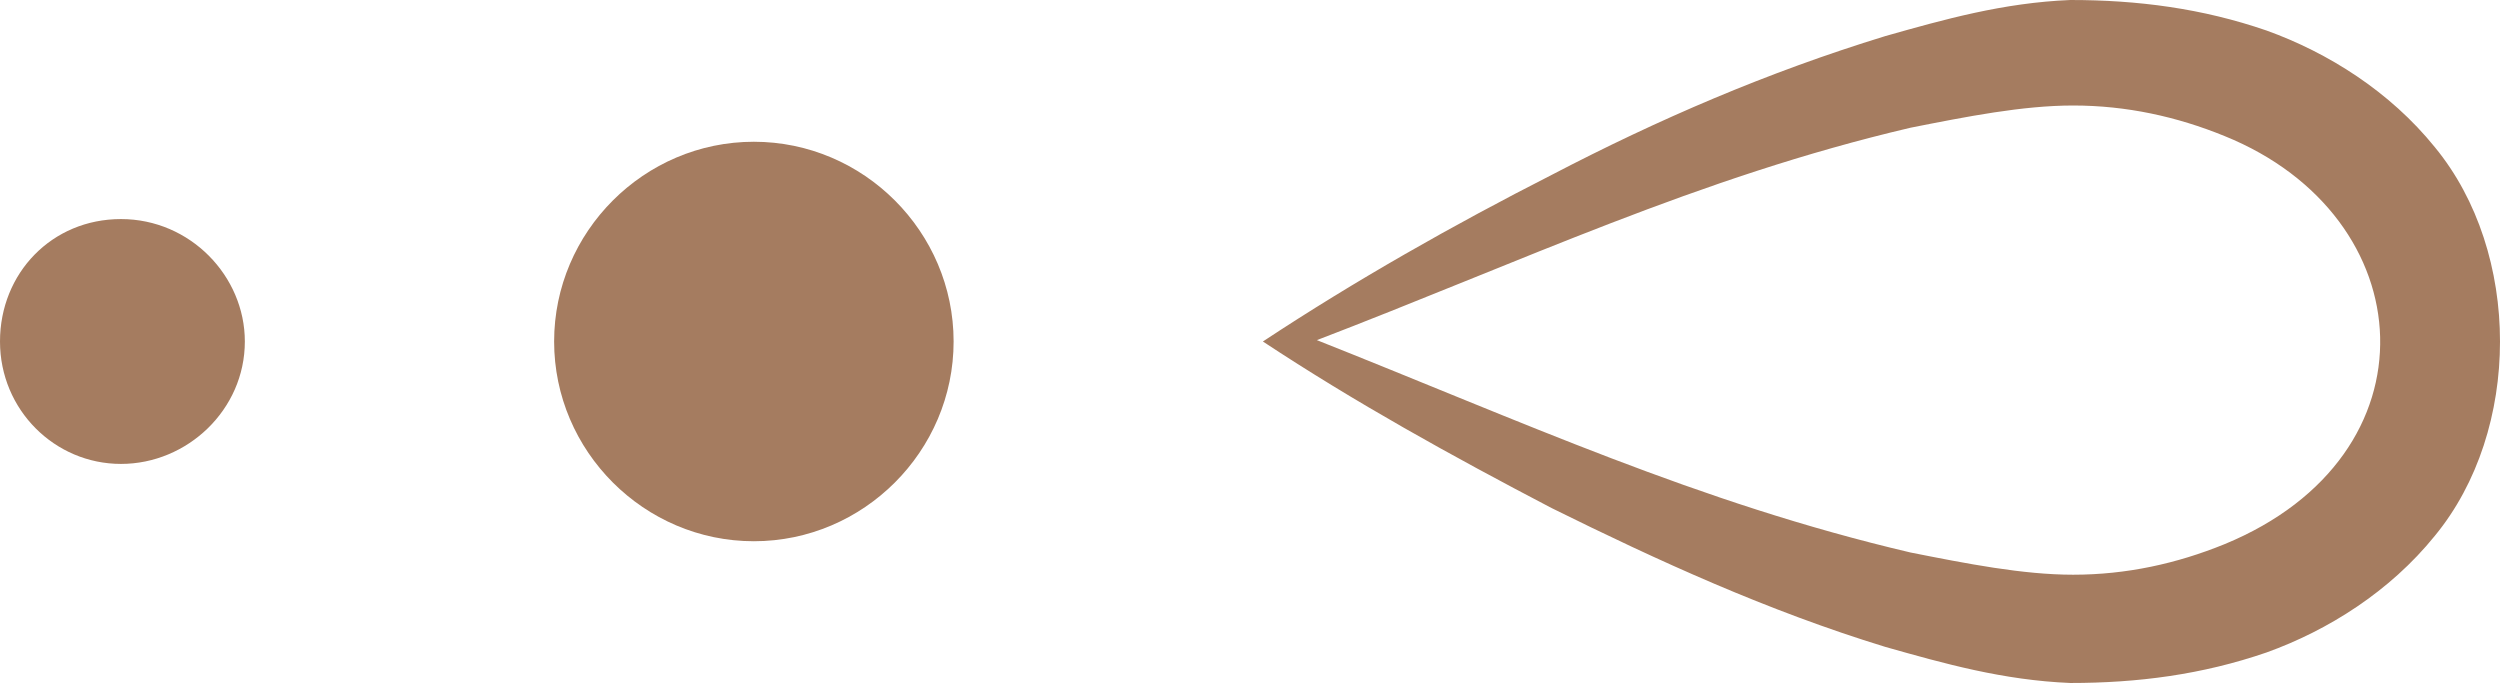
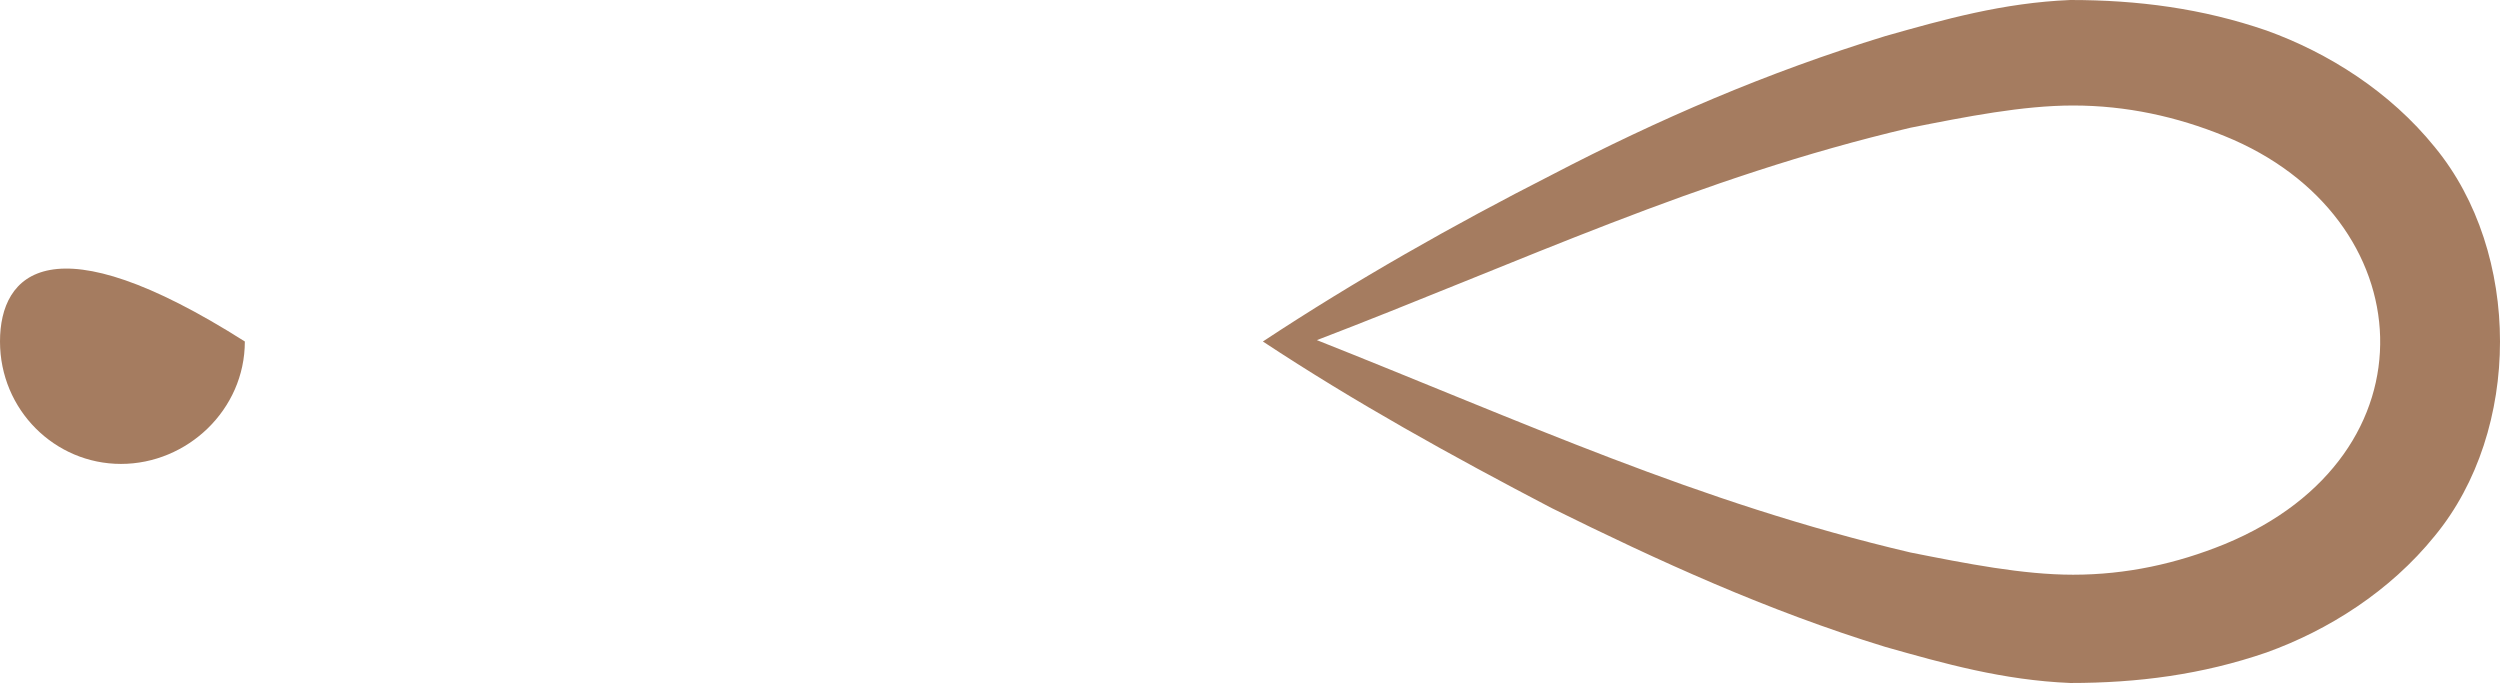
<svg xmlns="http://www.w3.org/2000/svg" width="194" height="53" viewBox="0 0 194 53" fill="none">
-   <path fill-rule="evenodd" clip-rule="evenodd" d="M19 26.5C19 21.419 14.753 17 9.388 17C4.024 17 -4.65609e-07 21.198 -4.65609e-07 26.5C-4.65609e-07 31.802 4.247 36 9.388 36C14.529 36 19 31.802 19 26.5Z" fill="#A57C60" />
-   <path fill-rule="evenodd" clip-rule="evenodd" d="M74 26.5C74 17.986 67.014 11 58.5 11C49.986 11 43 17.986 43 26.5C43 35.014 49.986 42 58.5 42C67.014 42 74 35.014 74 26.5Z" fill="#A57C60" />
+   <path fill-rule="evenodd" clip-rule="evenodd" d="M19 26.5C4.024 17 -4.65609e-07 21.198 -4.65609e-07 26.5C-4.65609e-07 31.802 4.247 36 9.388 36C14.529 36 19 31.802 19 26.5Z" fill="#A57C60" />
  <path d="M101.916 26.5C118.233 20.252 131.722 13.789 148.257 9.911C152.608 9.049 156.96 8.187 160.876 8.187C165.01 8.187 168.926 9.049 172.624 10.557C188.071 16.805 189.377 35.333 172.624 42.228C168.926 43.736 165.01 44.598 160.876 44.598C156.96 44.598 152.608 43.736 148.257 42.874C131.722 38.996 118.233 32.748 101.916 26.285V26.5ZM188.942 11.419C185.461 7.11 180.674 4.094 175.888 2.37C170.884 0.646 165.88 0 160.658 0C155.437 0.215 150.868 1.508 146.299 2.801C137.161 5.602 128.676 9.264 120.409 13.573C112.794 17.451 105.18 21.76 98 26.5C105.18 31.24 112.577 35.333 120.409 39.427C128.676 43.52 137.161 47.398 146.299 50.199C150.868 51.492 155.437 52.785 160.658 53C165.88 53 170.884 52.354 175.888 50.63C180.674 48.907 185.461 45.89 188.942 41.581C195.686 33.394 195.686 19.606 188.942 11.419Z" fill="#A57C60" />
</svg>